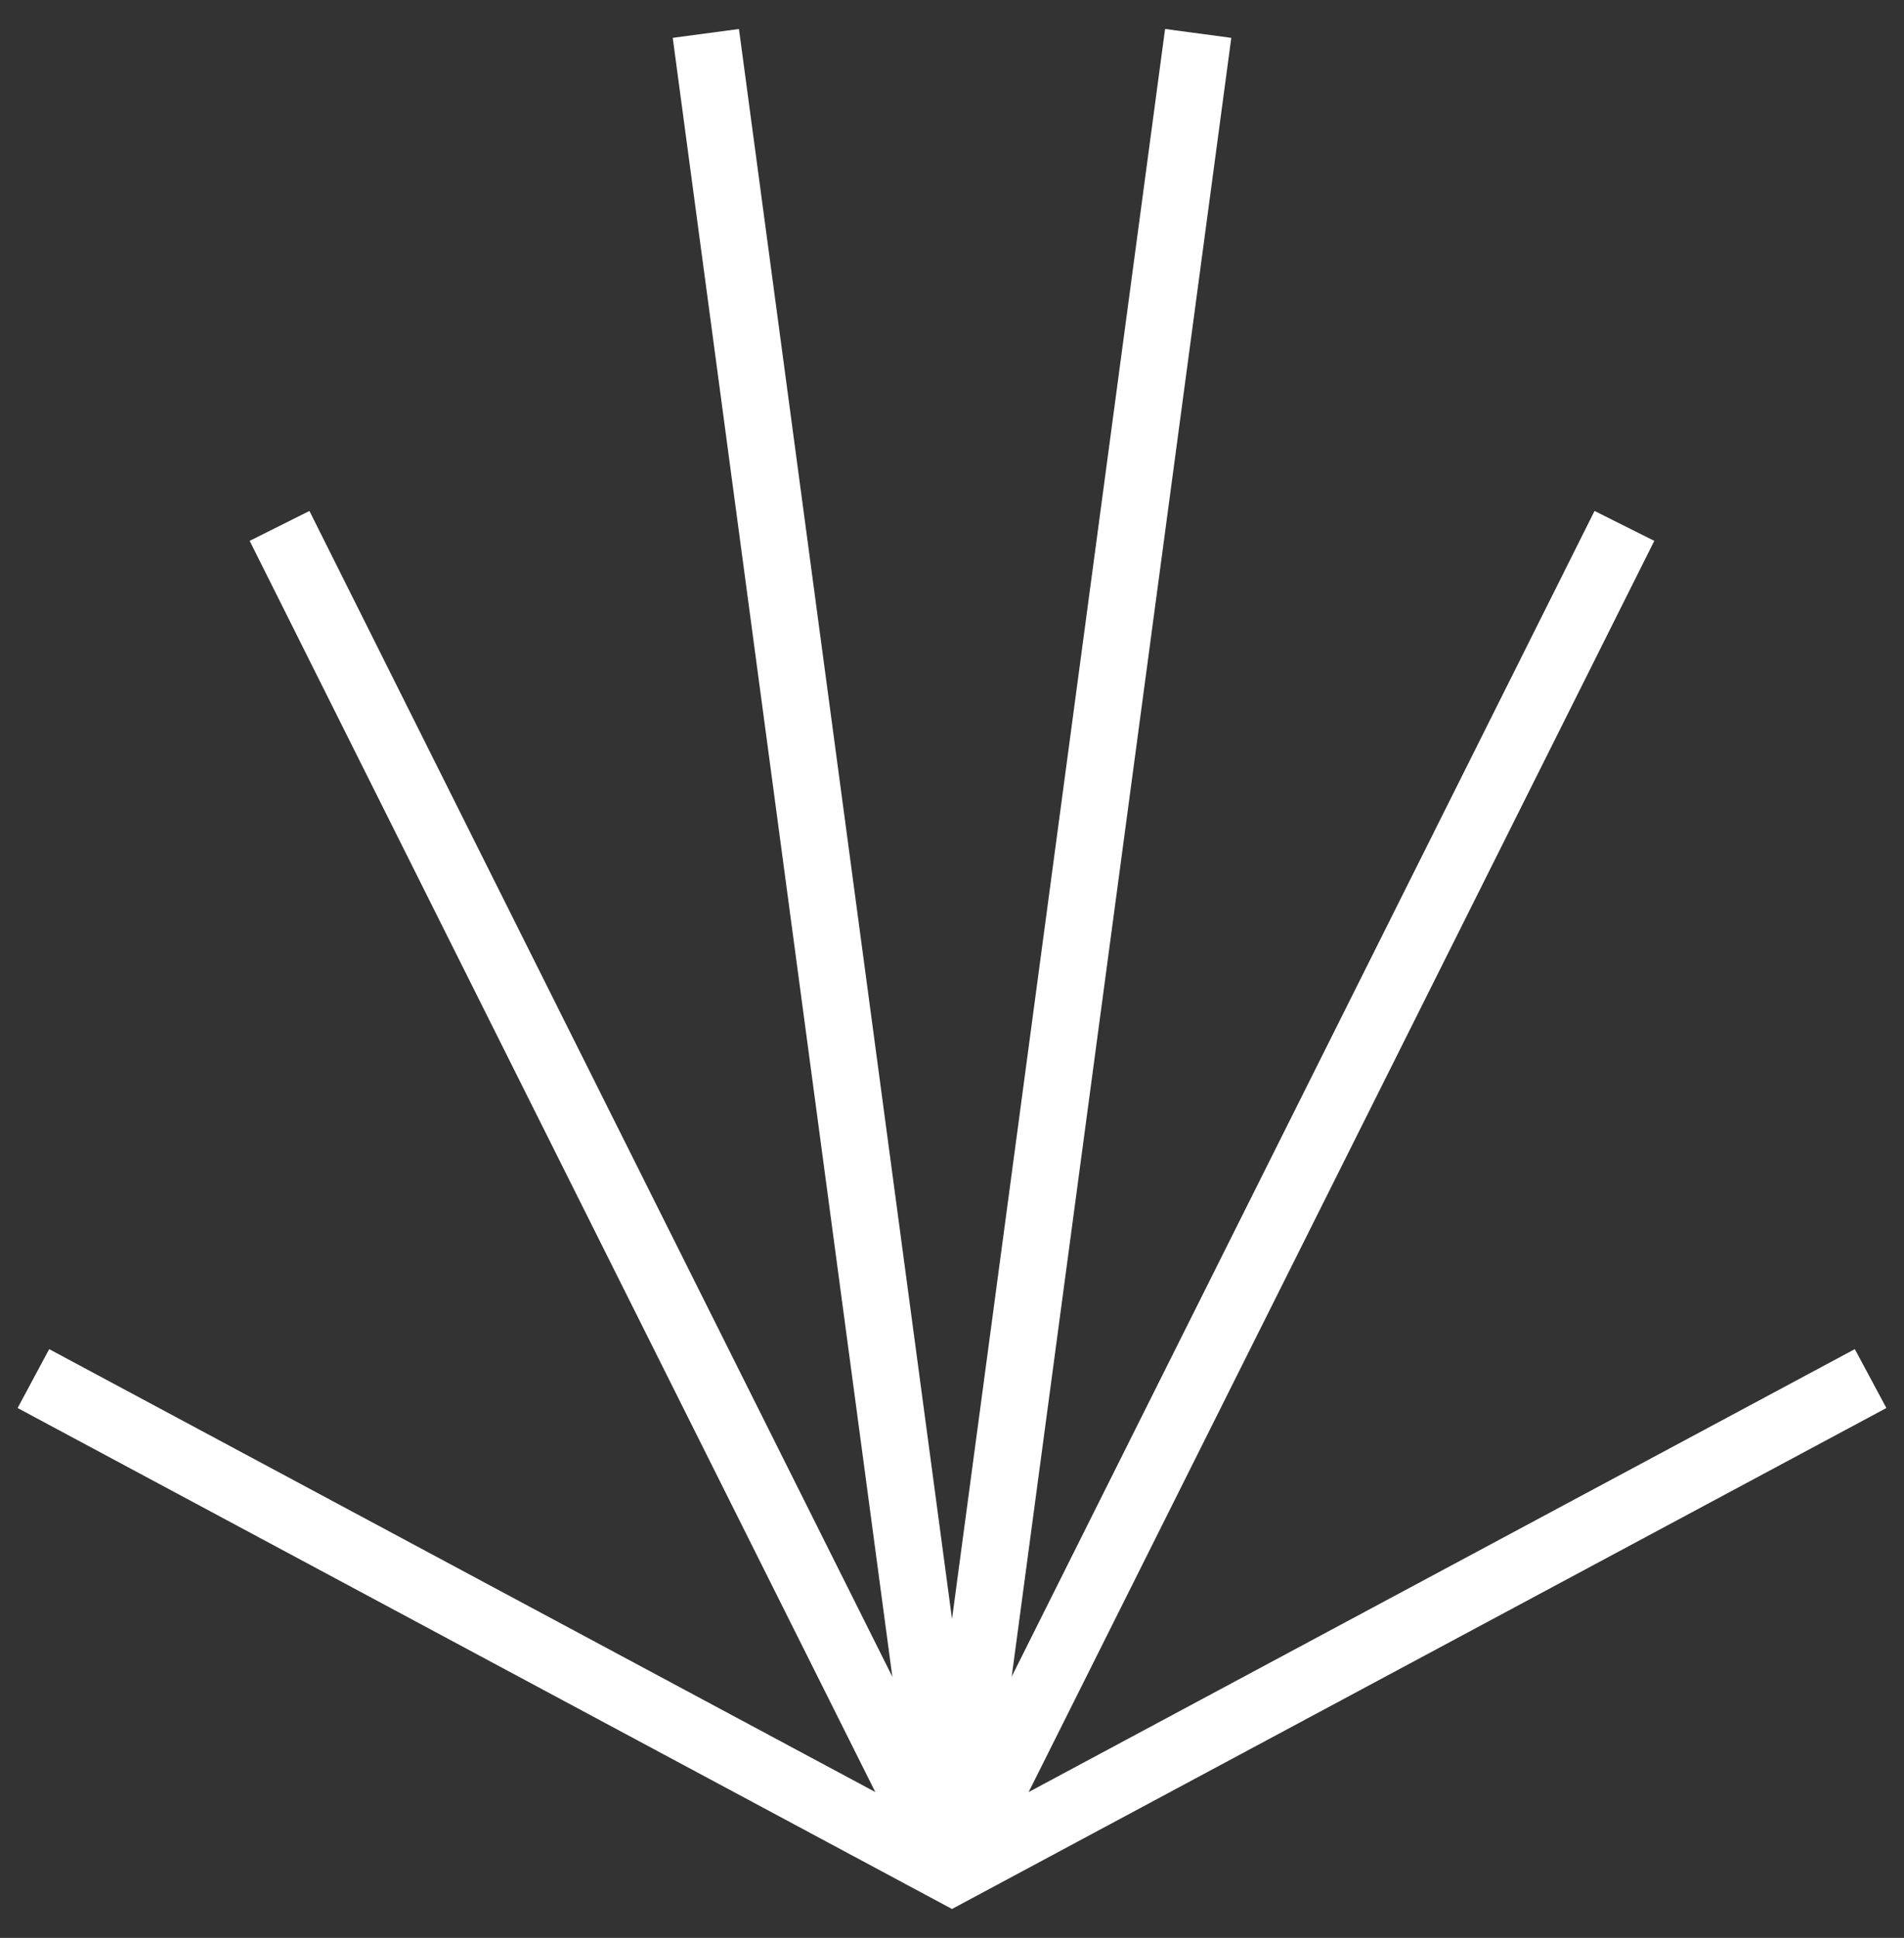
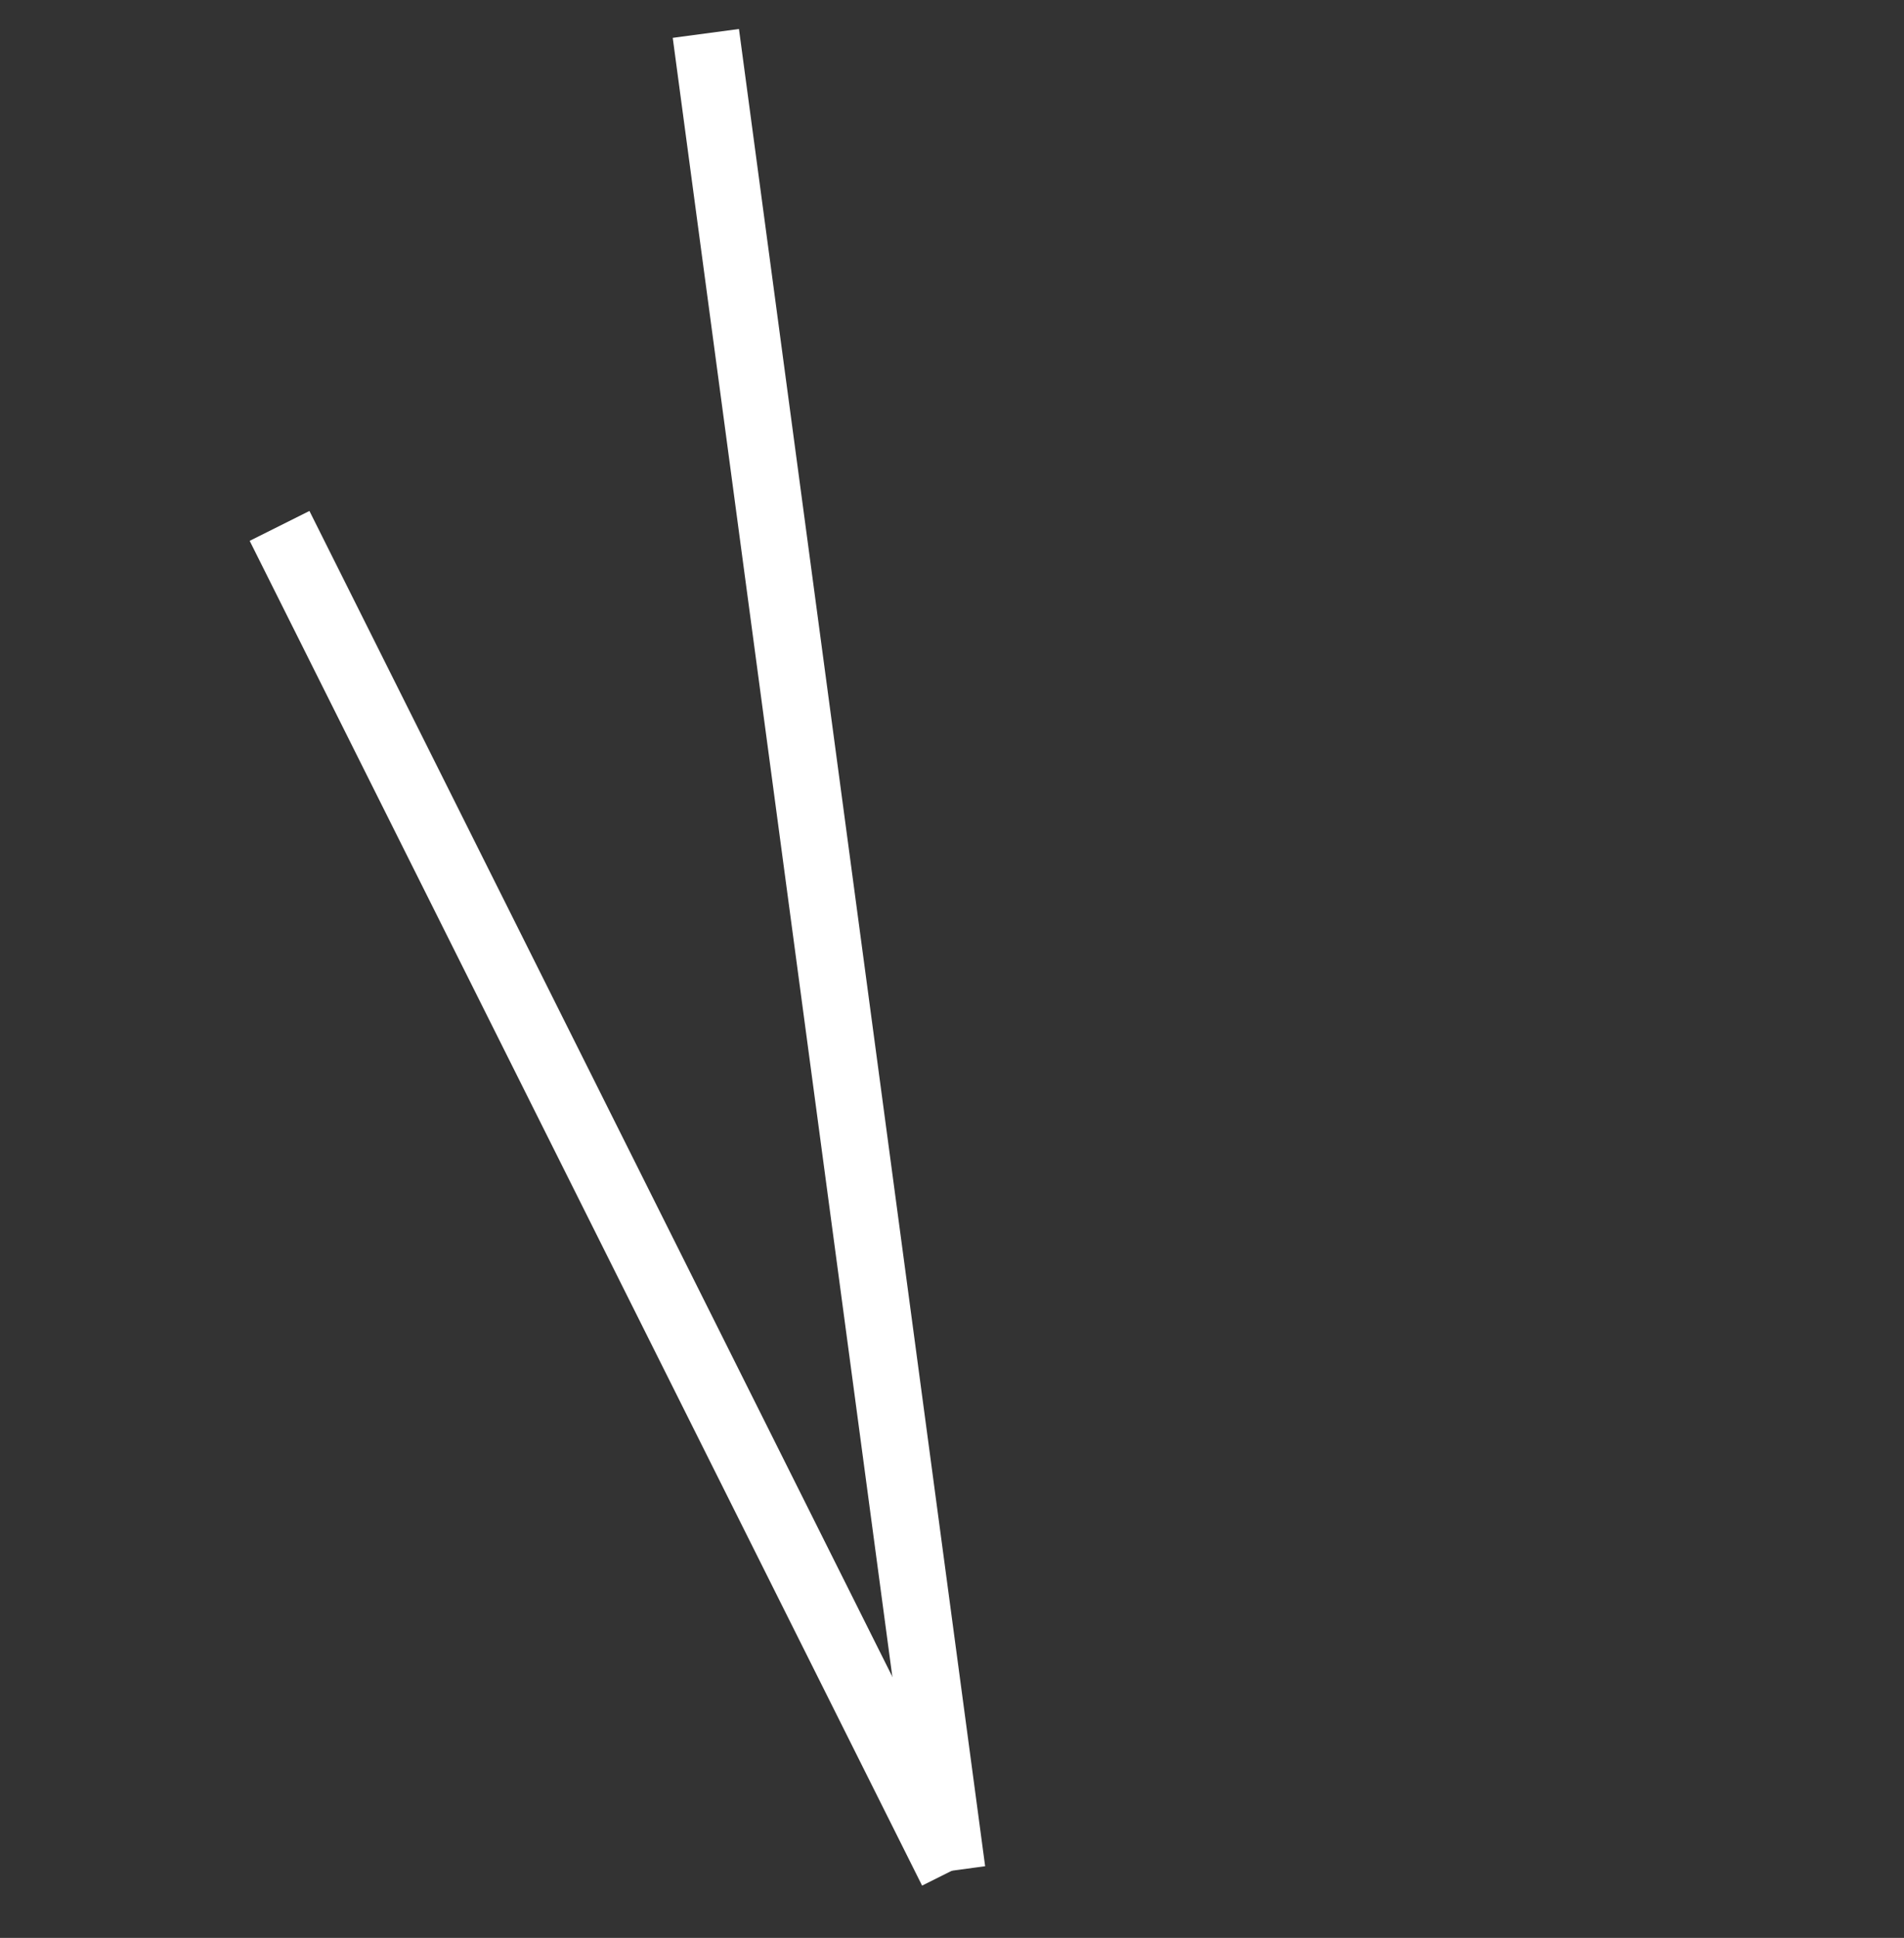
<svg xmlns="http://www.w3.org/2000/svg" fill="none" viewBox="0 0 57 58" height="58" width="57">
  <rect x="0" y="0" width="57" height="58" fill="#333333" stroke="none" />
  <path stroke-miterlimit="10" stroke-width="2" stroke="white" d="M21.131 1L28.501 55.988" />
  <path stroke-miterlimit="10" stroke-width="2" stroke="white" d="M8.369 15.74L28.499 55.988" />
-   <path stroke-miterlimit="10" stroke-width="2" stroke="white" d="M35.87 1L28.5 55.988" />
-   <path stroke-miterlimit="10" stroke-width="2" stroke="white" d="M48.63 15.74L28.5 55.988" />
-   <path stroke-miterlimit="10" stroke-width="2" stroke="white" d="M56 41.26L28.5 56L1 41.26" />
</svg>